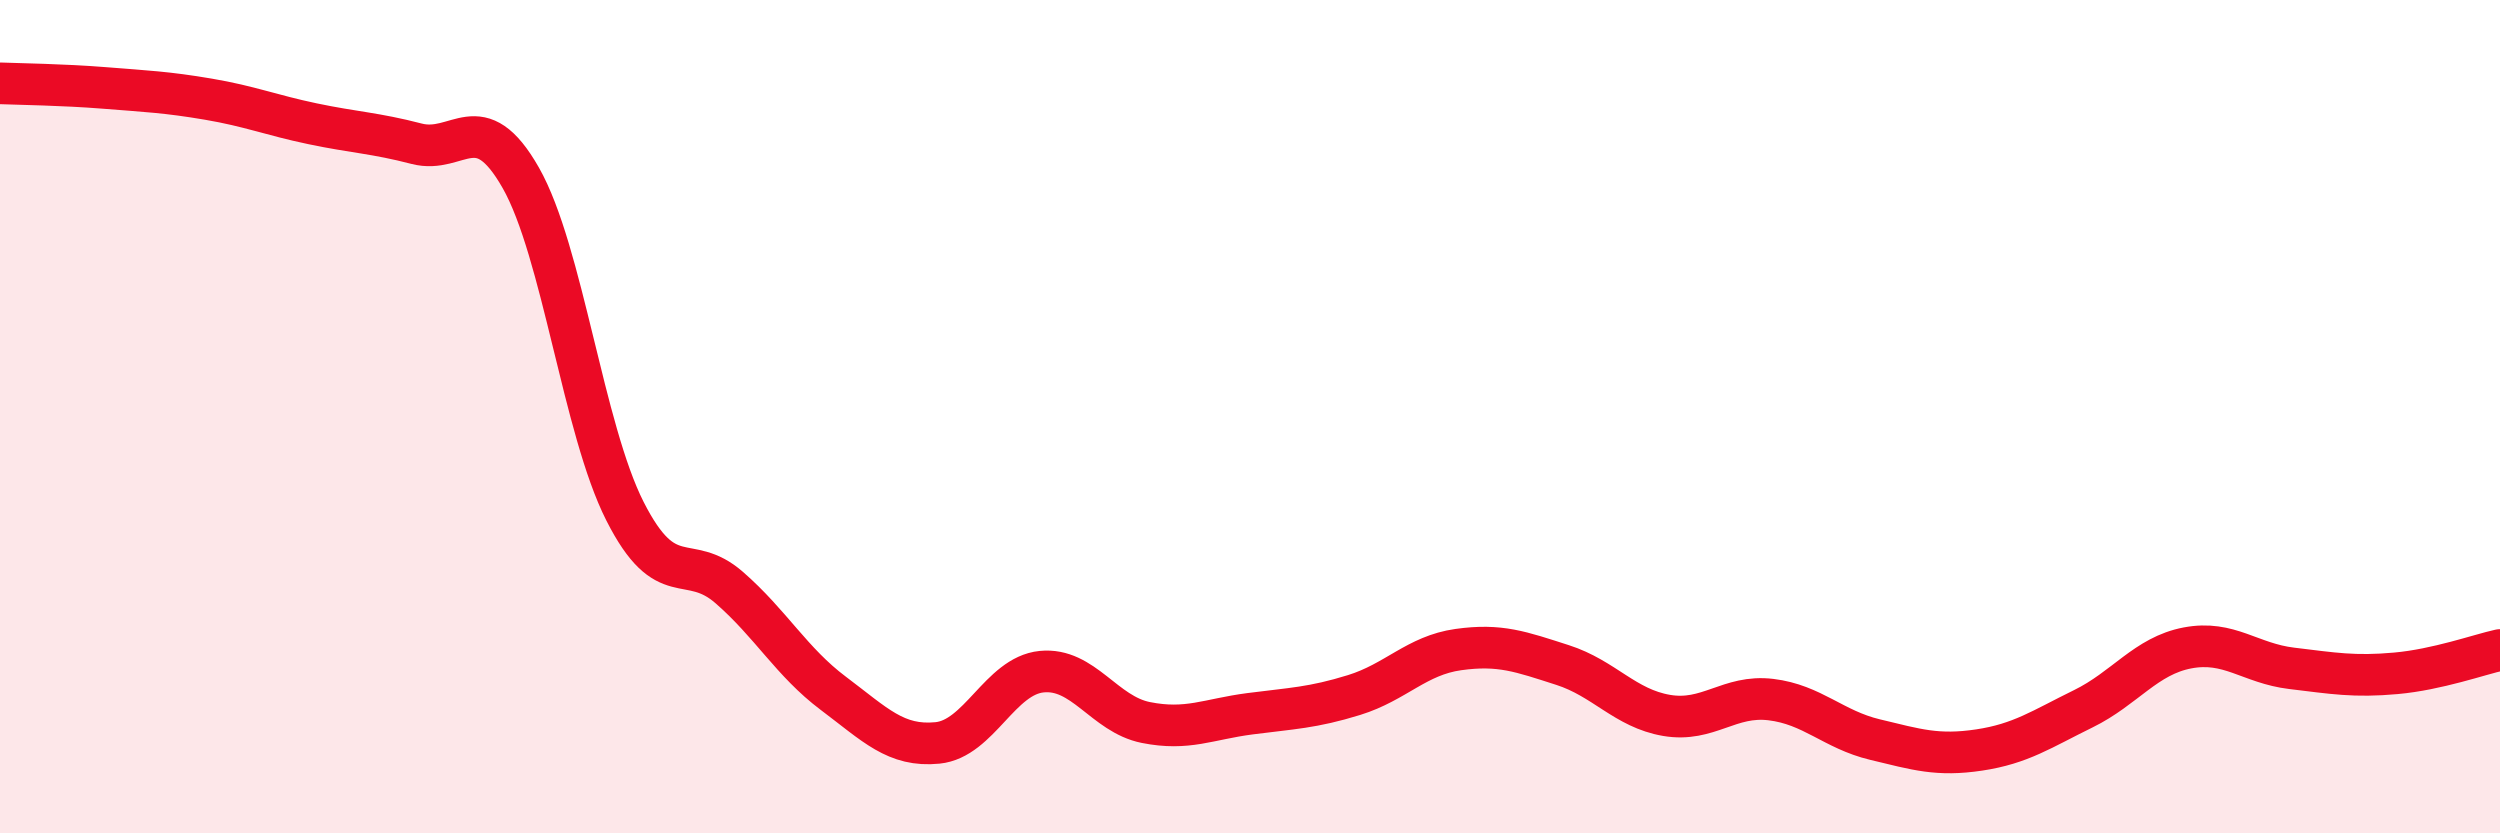
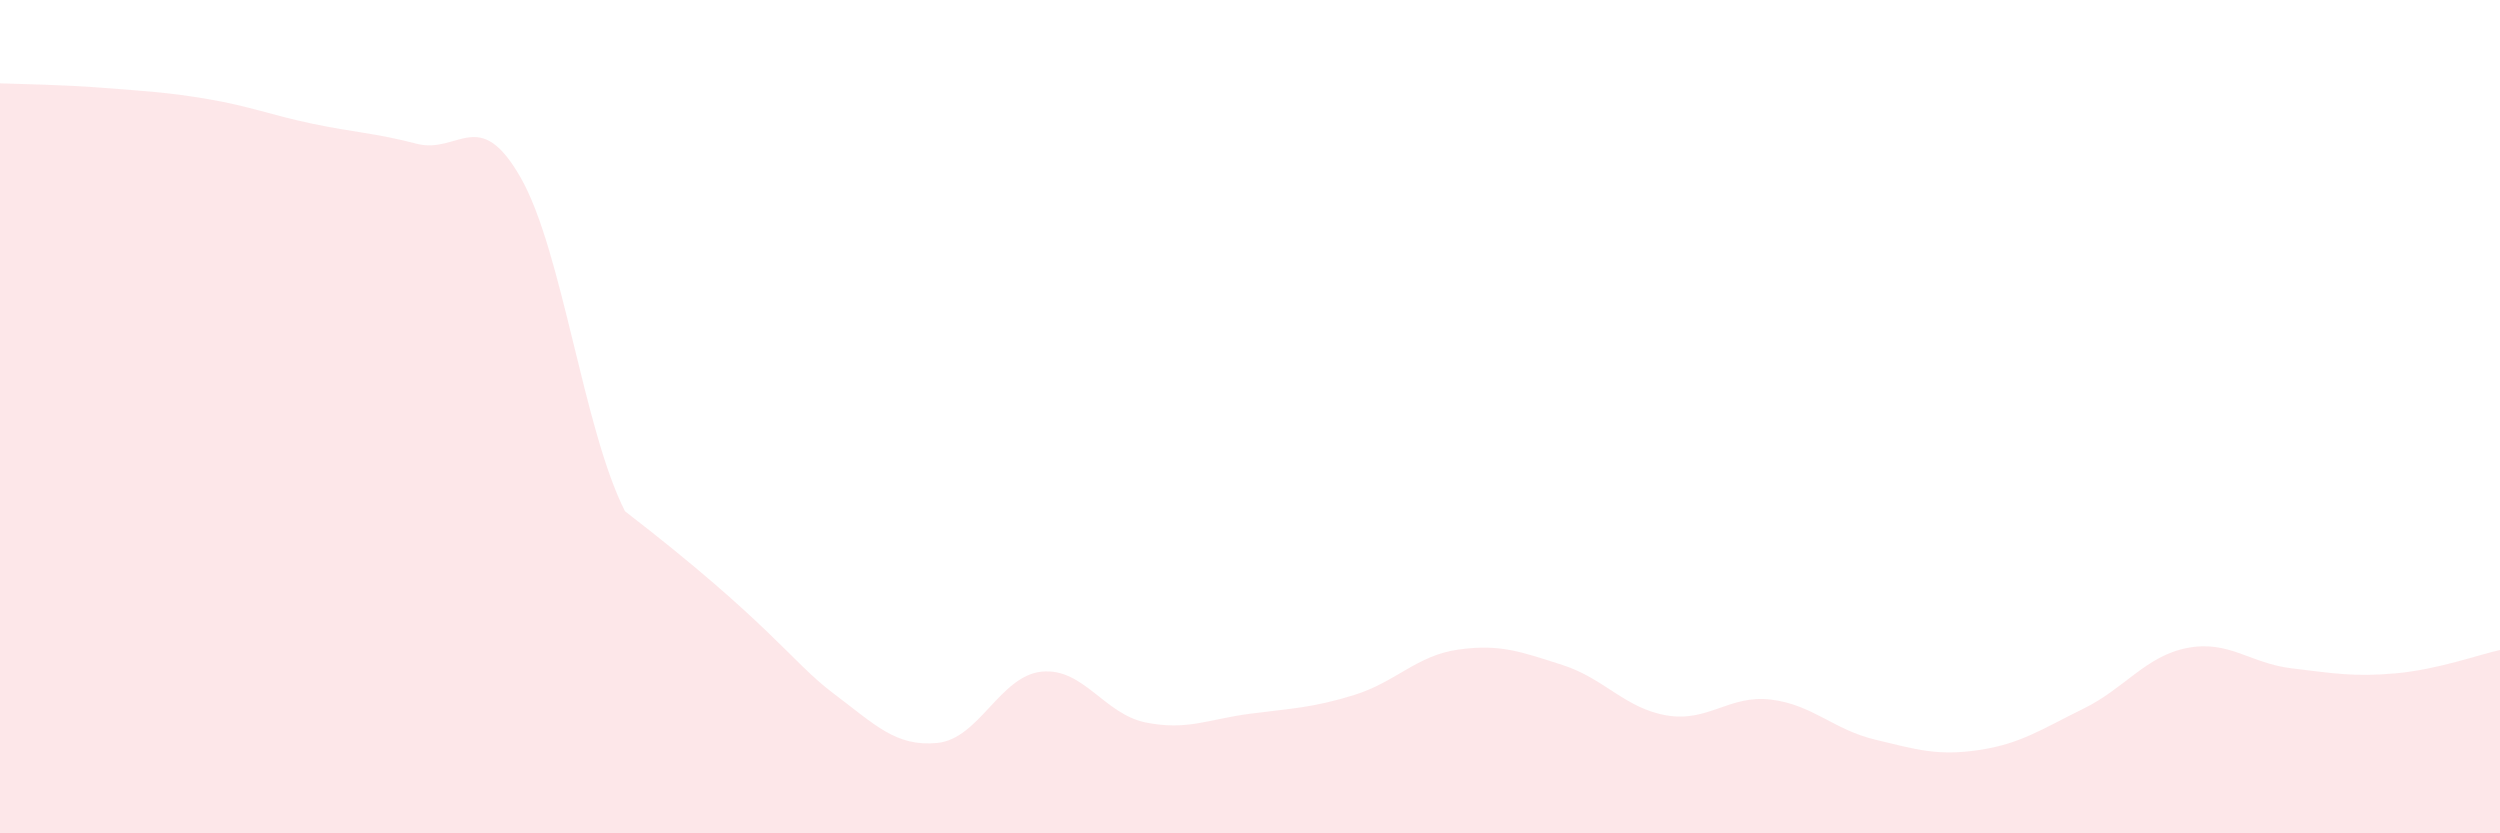
<svg xmlns="http://www.w3.org/2000/svg" width="60" height="20" viewBox="0 0 60 20">
-   <path d="M 0,2 C 0.5,2.02 1.5,2.03 2.5,2.11 C 3.5,2.19 4,2.21 5,2.38 C 6,2.55 6.5,2.76 7.5,2.97 C 8.5,3.18 9,3.19 10,3.45 C 11,3.71 11.5,2.51 12.5,4.27 C 13.5,6.03 14,10.3 15,12.27 C 16,14.24 16.5,13.23 17.5,14.1 C 18.5,14.97 19,15.89 20,16.64 C 21,17.39 21.5,17.93 22.5,17.83 C 23.5,17.73 24,16.22 25,16.12 C 26,16.02 26.5,17.14 27.5,17.34 C 28.5,17.54 29,17.26 30,17.13 C 31,17 31.5,16.99 32.5,16.68 C 33.5,16.37 34,15.73 35,15.59 C 36,15.45 36.5,15.64 37.5,15.96 C 38.5,16.28 39,17 40,17.17 C 41,17.34 41.5,16.67 42.5,16.79 C 43.5,16.91 44,17.51 45,17.75 C 46,17.99 46.5,18.15 47.5,18 C 48.5,17.85 49,17.5 50,17.01 C 51,16.52 51.5,15.74 52.5,15.55 C 53.5,15.36 54,15.92 55,16.04 C 56,16.16 56.5,16.25 57.5,16.16 C 58.5,16.07 59.5,15.71 60,15.6L60 20L0 20Z" fill="#EB0A25" opacity="0.1" stroke-linecap="round" stroke-linejoin="round" />
-   <path d="M 0,2 C 0.5,2.02 1.5,2.03 2.5,2.11 C 3.5,2.19 4,2.21 5,2.38 C 6,2.55 6.5,2.76 7.5,2.97 C 8.5,3.18 9,3.19 10,3.45 C 11,3.71 11.5,2.51 12.5,4.27 C 13.5,6.03 14,10.3 15,12.27 C 16,14.24 16.5,13.23 17.5,14.1 C 18.5,14.97 19,15.89 20,16.64 C 21,17.39 21.5,17.93 22.5,17.83 C 23.5,17.73 24,16.22 25,16.12 C 26,16.02 26.5,17.14 27.5,17.34 C 28.5,17.54 29,17.26 30,17.13 C 31,17 31.5,16.99 32.5,16.68 C 33.5,16.37 34,15.73 35,15.59 C 36,15.45 36.5,15.64 37.5,15.96 C 38.5,16.28 39,17 40,17.17 C 41,17.34 41.5,16.67 42.5,16.79 C 43.5,16.91 44,17.51 45,17.75 C 46,17.99 46.5,18.15 47.5,18 C 48.5,17.85 49,17.5 50,17.01 C 51,16.52 51.5,15.74 52.5,15.55 C 53.5,15.36 54,15.92 55,16.04 C 56,16.16 56.5,16.25 57.5,16.16 C 58.5,16.07 59.5,15.71 60,15.6" stroke="#EB0A25" stroke-width="1" fill="none" stroke-linecap="round" stroke-linejoin="round" />
+   <path d="M 0,2 C 0.5,2.02 1.5,2.03 2.5,2.11 C 3.5,2.19 4,2.21 5,2.38 C 6,2.55 6.5,2.76 7.5,2.97 C 8.5,3.18 9,3.19 10,3.45 C 11,3.71 11.5,2.51 12.5,4.27 C 13.5,6.03 14,10.3 15,12.27 C 18.5,14.97 19,15.89 20,16.64 C 21,17.39 21.5,17.93 22.5,17.83 C 23.5,17.73 24,16.22 25,16.12 C 26,16.02 26.5,17.14 27.5,17.34 C 28.5,17.54 29,17.26 30,17.13 C 31,17 31.5,16.99 32.5,16.68 C 33.5,16.37 34,15.73 35,15.59 C 36,15.45 36.5,15.64 37.5,15.96 C 38.5,16.28 39,17 40,17.17 C 41,17.34 41.5,16.67 42.5,16.79 C 43.5,16.91 44,17.51 45,17.75 C 46,17.99 46.5,18.15 47.5,18 C 48.5,17.85 49,17.5 50,17.01 C 51,16.52 51.5,15.74 52.5,15.55 C 53.5,15.36 54,15.92 55,16.04 C 56,16.16 56.5,16.25 57.5,16.16 C 58.5,16.07 59.5,15.71 60,15.6L60 20L0 20Z" fill="#EB0A25" opacity="0.1" stroke-linecap="round" stroke-linejoin="round" />
</svg>